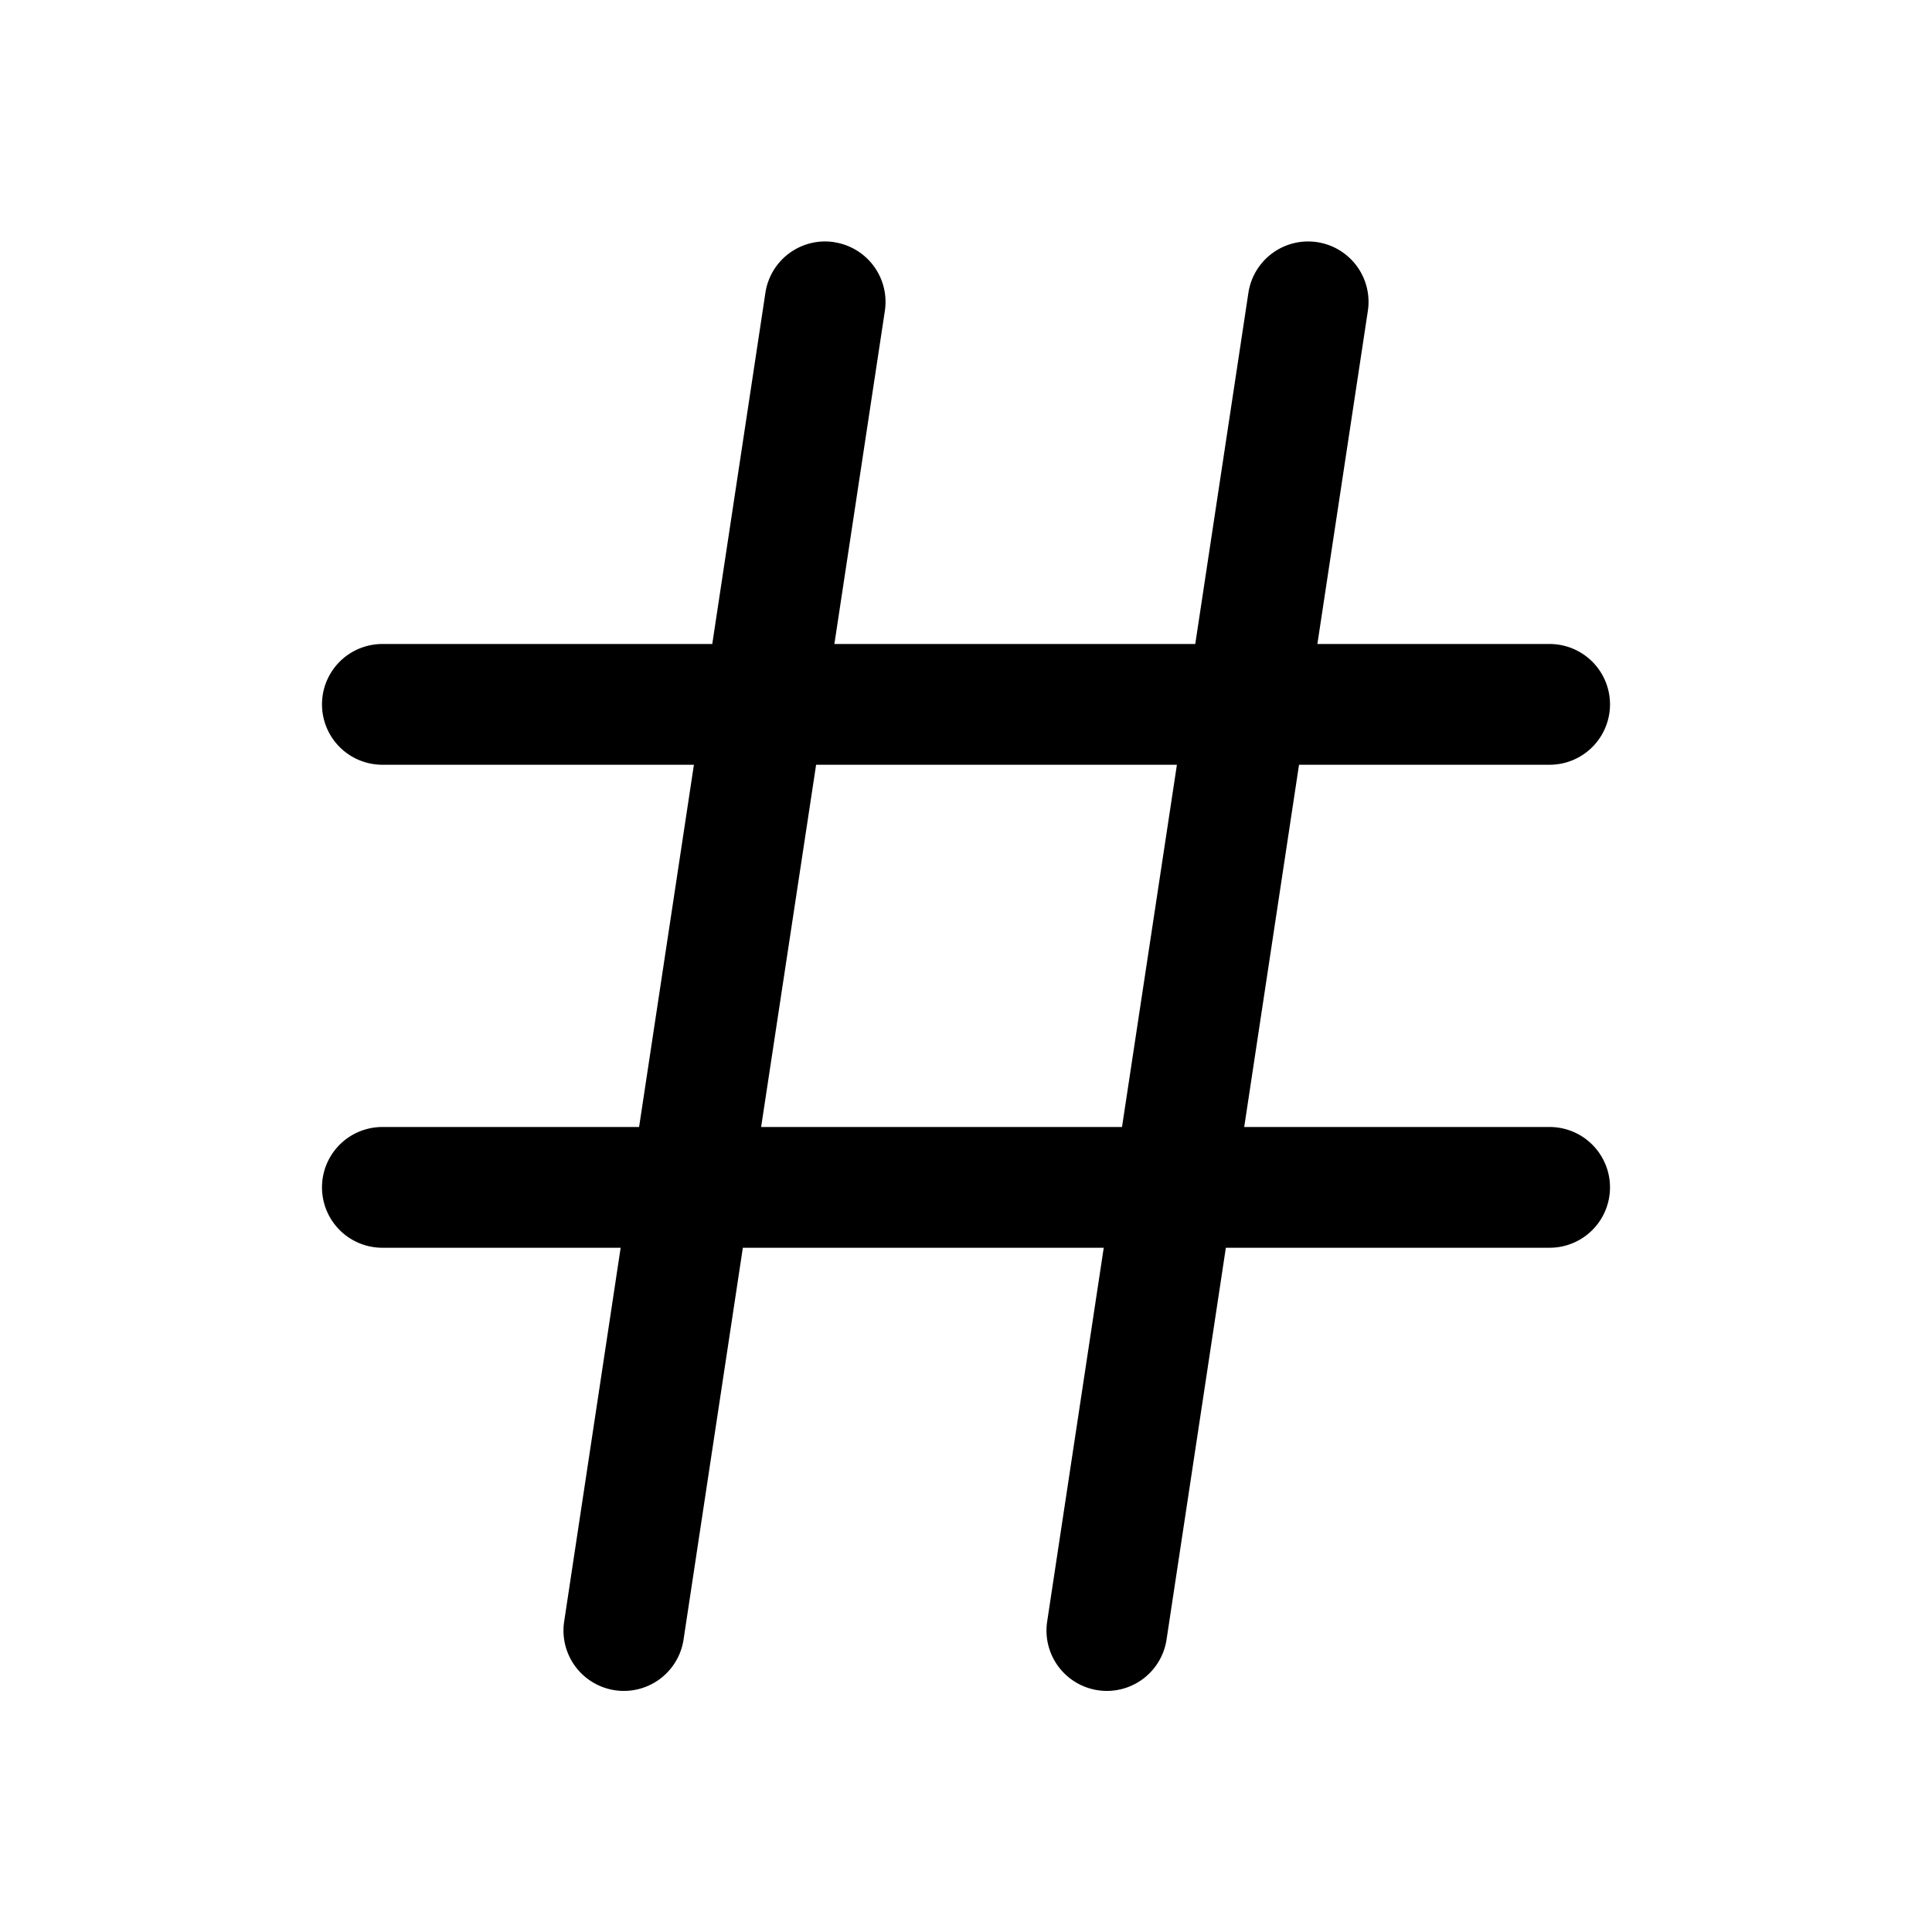
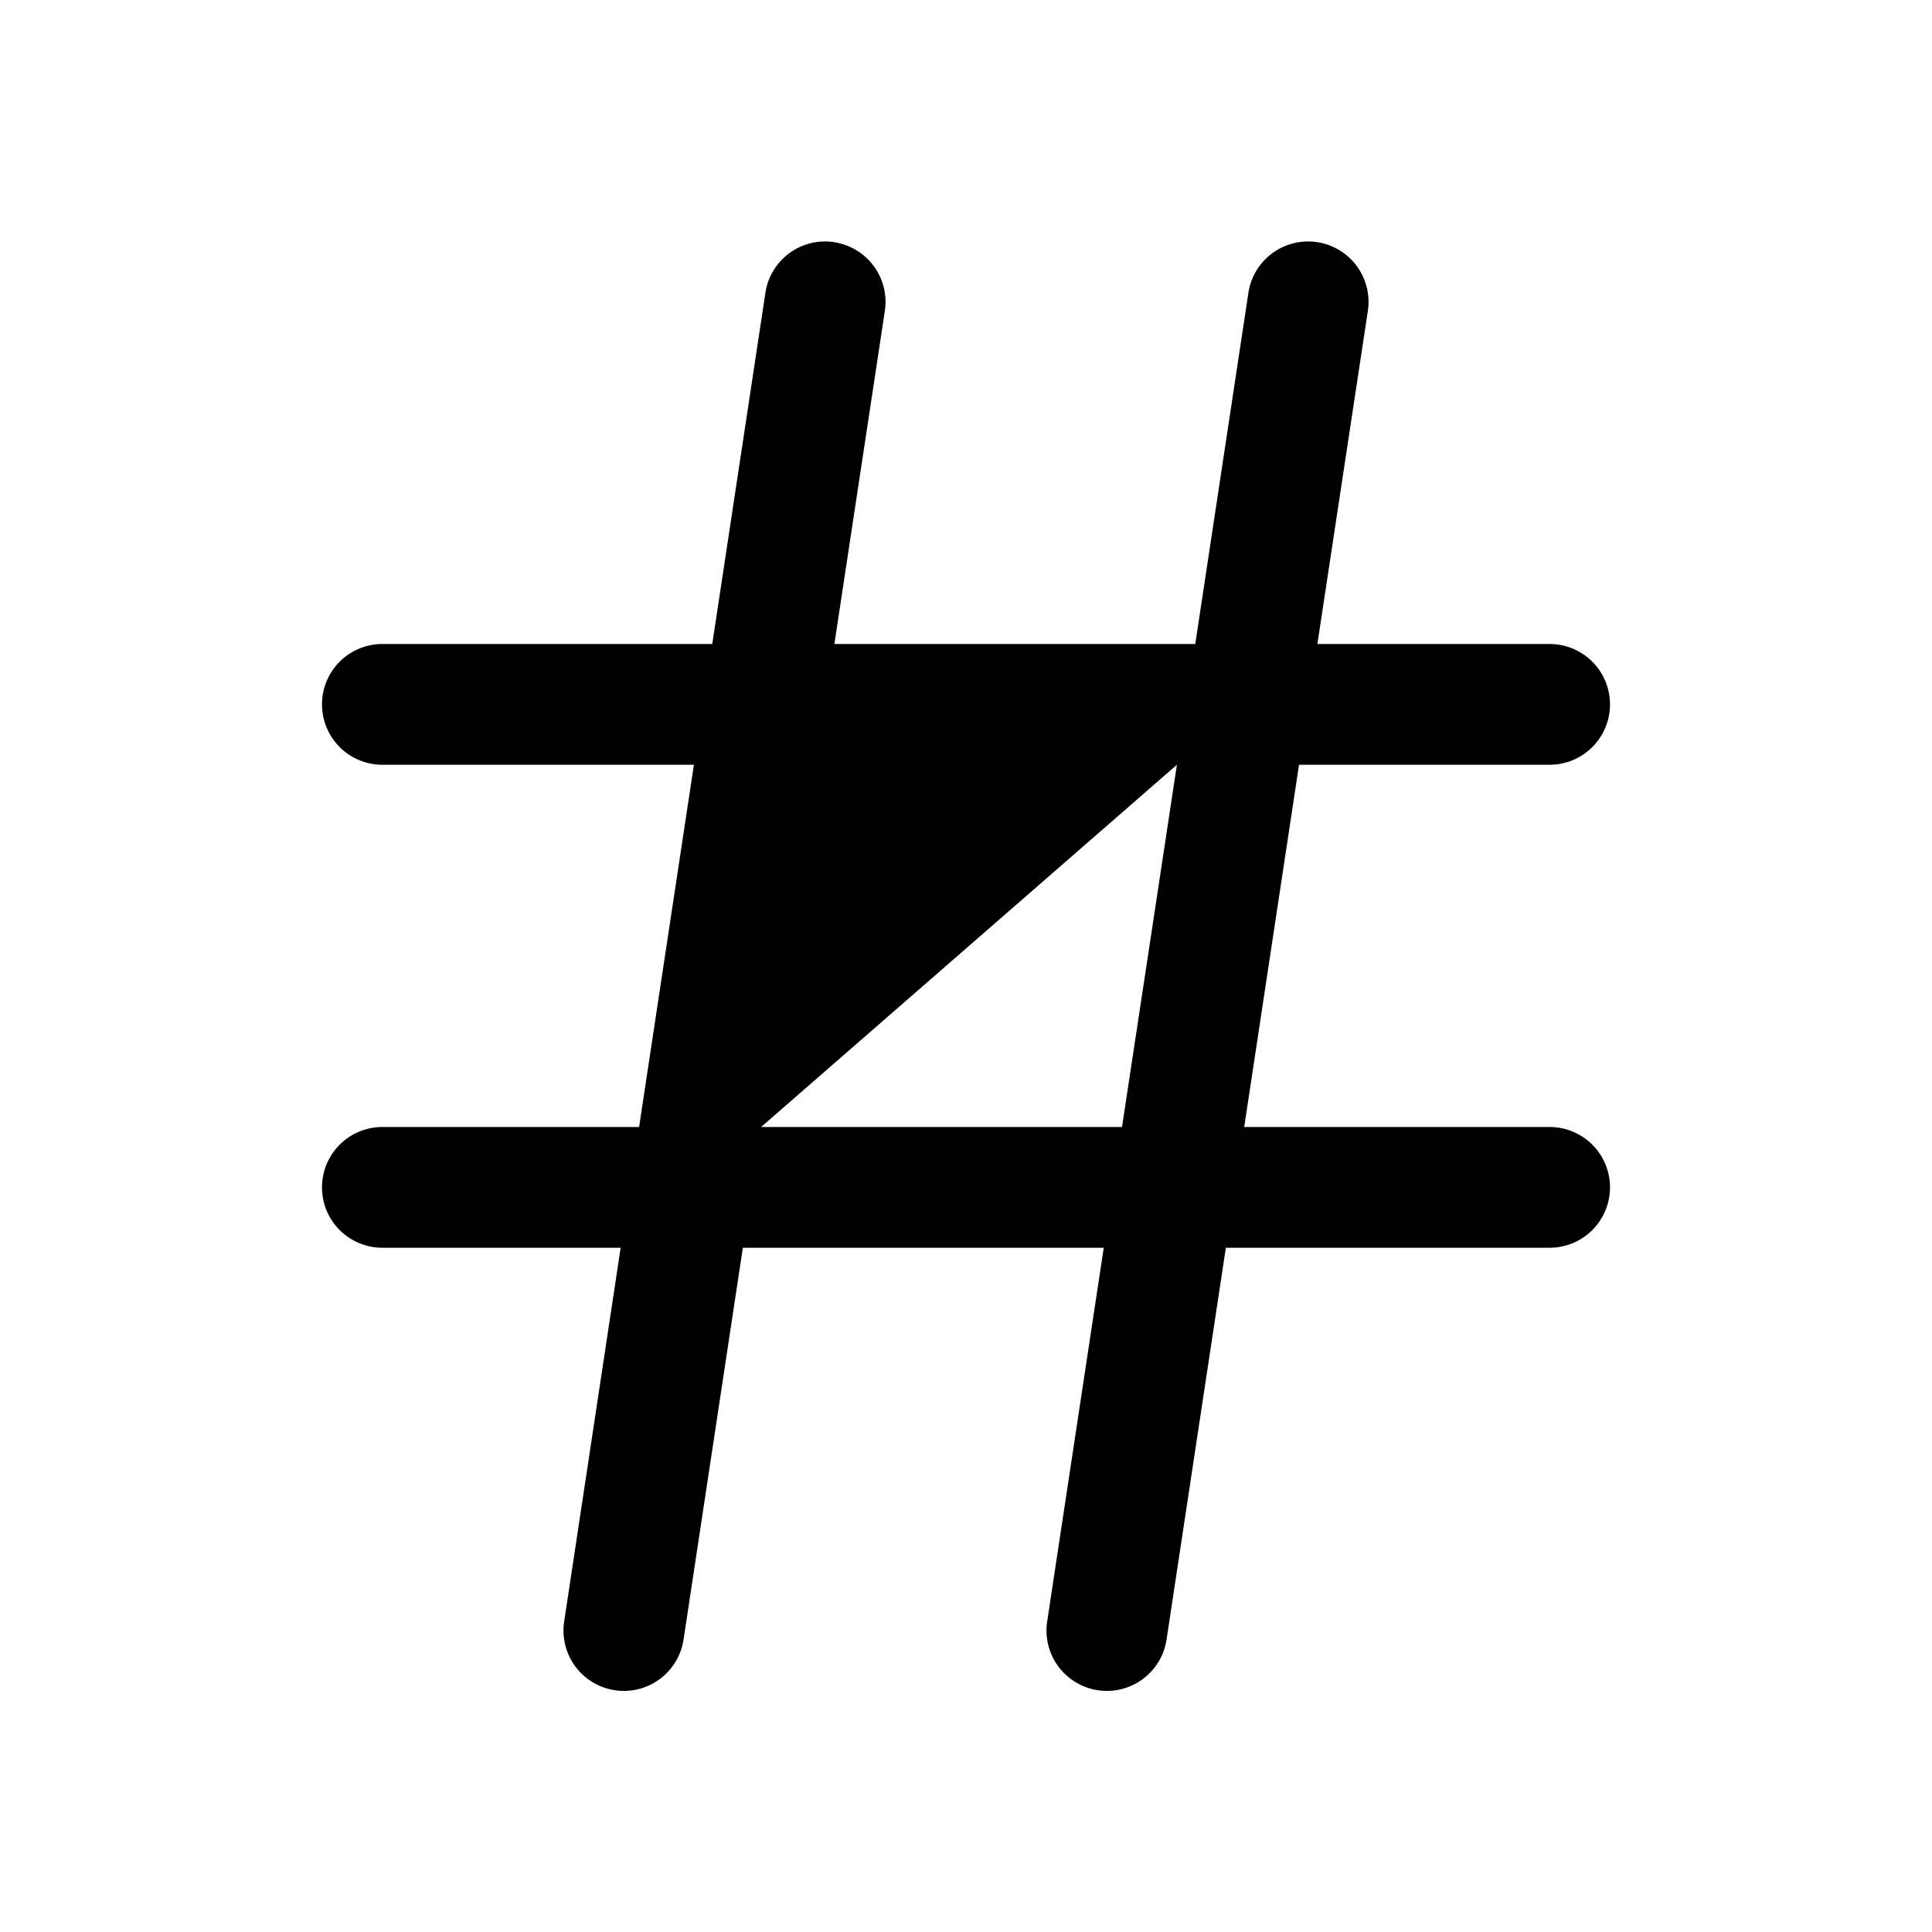
<svg xmlns="http://www.w3.org/2000/svg" width="24" height="24" fill="none" viewBox="0 0 24 24">
-   <path fill="currentColor" fill-rule="evenodd" d="M10.363 3.009a.75.75 0 01.629.853L10.365 8h4.483l.66-4.362a.75.75 0 111.484.224L16.365 8h2.885a.75.75 0 010 1.5h-3.113l-.681 4.5h3.794a.75.75 0 010 1.5h-4.022l-.736 4.863a.75.75 0 11-1.483-.225l.702-4.638H9.228l-.736 4.863a.75.75 0 11-1.483-.225L7.71 15.5H4.75a.75.75 0 010-1.5h3.189l.681-4.5H4.75a.75.75 0 010-1.5h4.098l.66-4.362a.75.75 0 01.855-.63zM13.938 14l.682-4.5h-4.482L9.455 14h4.482z" clip-rule="evenodd" />
+   <path fill="currentColor" fill-rule="evenodd" d="M10.363 3.009a.75.75 0 01.629.853L10.365 8h4.483l.66-4.362a.75.75 0 111.484.224L16.365 8h2.885a.75.75 0 010 1.5h-3.113l-.681 4.5h3.794a.75.75 0 010 1.5h-4.022l-.736 4.863a.75.75 0 11-1.483-.225l.702-4.638H9.228l-.736 4.863a.75.75 0 11-1.483-.225L7.71 15.5H4.75a.75.75 0 010-1.5h3.189l.681-4.5H4.75a.75.75 0 010-1.5h4.098l.66-4.362a.75.75 0 01.855-.63zM13.938 14l.682-4.5L9.455 14h4.482z" clip-rule="evenodd" />
</svg>